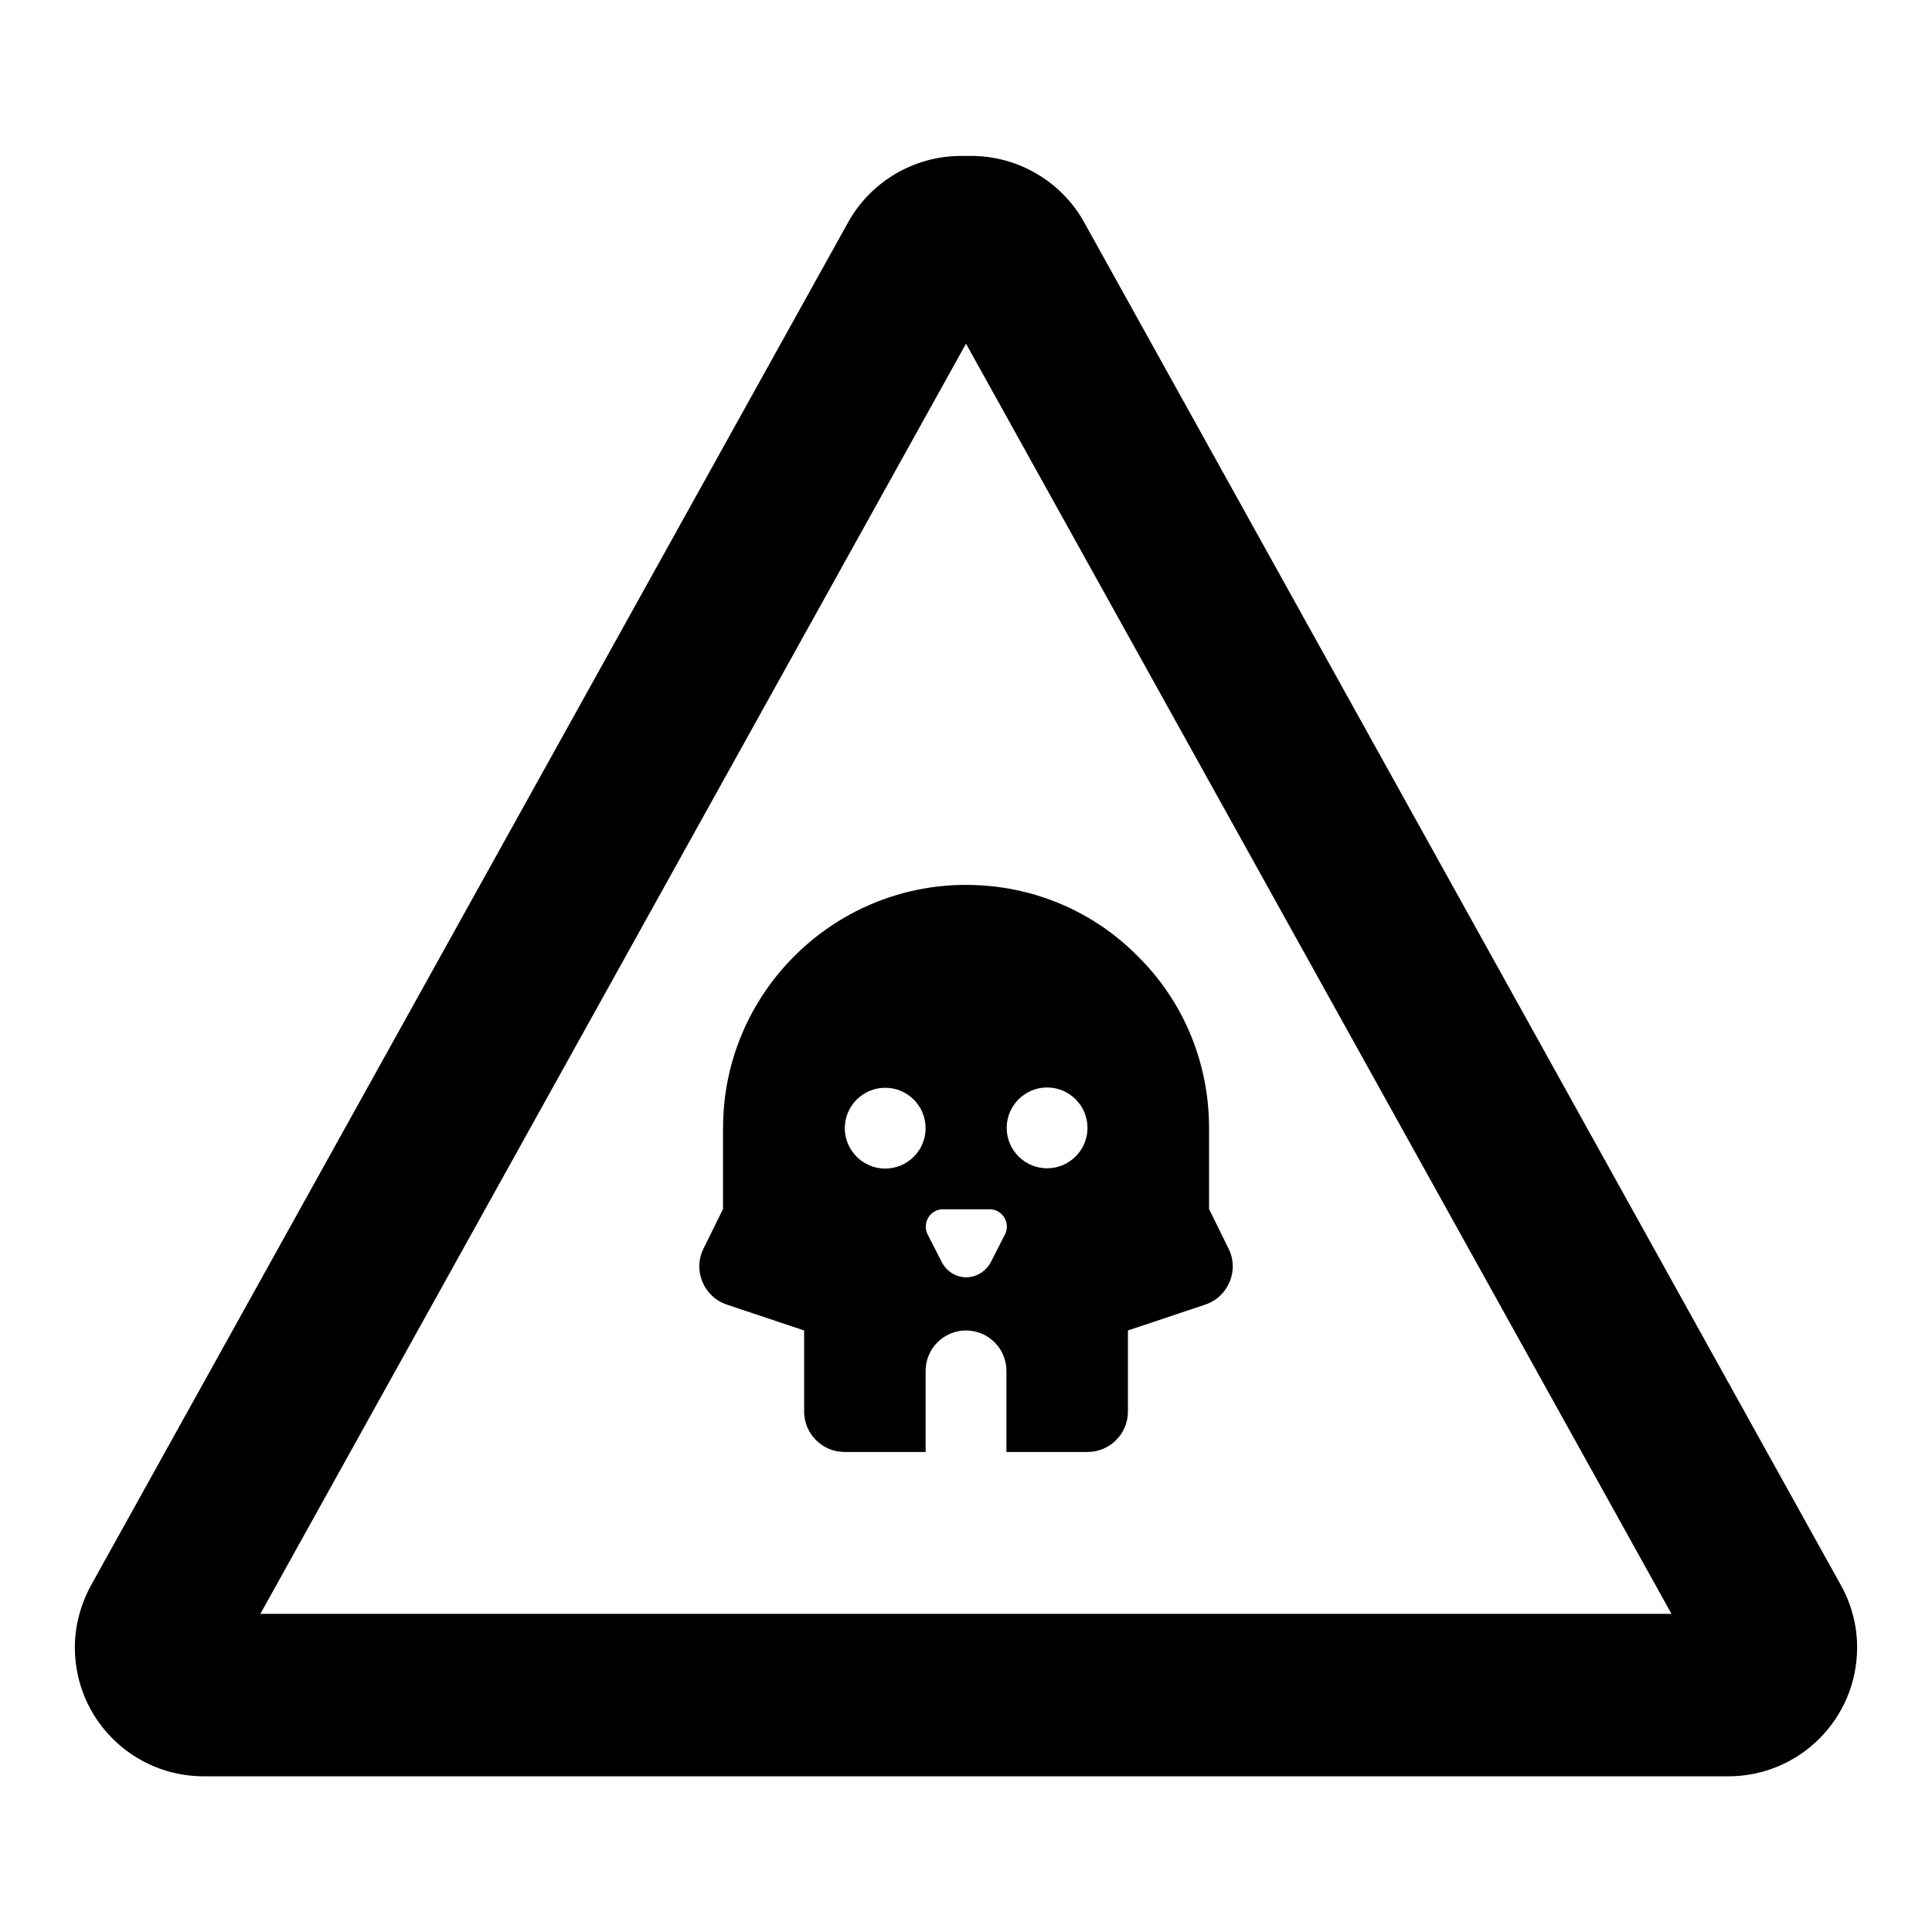
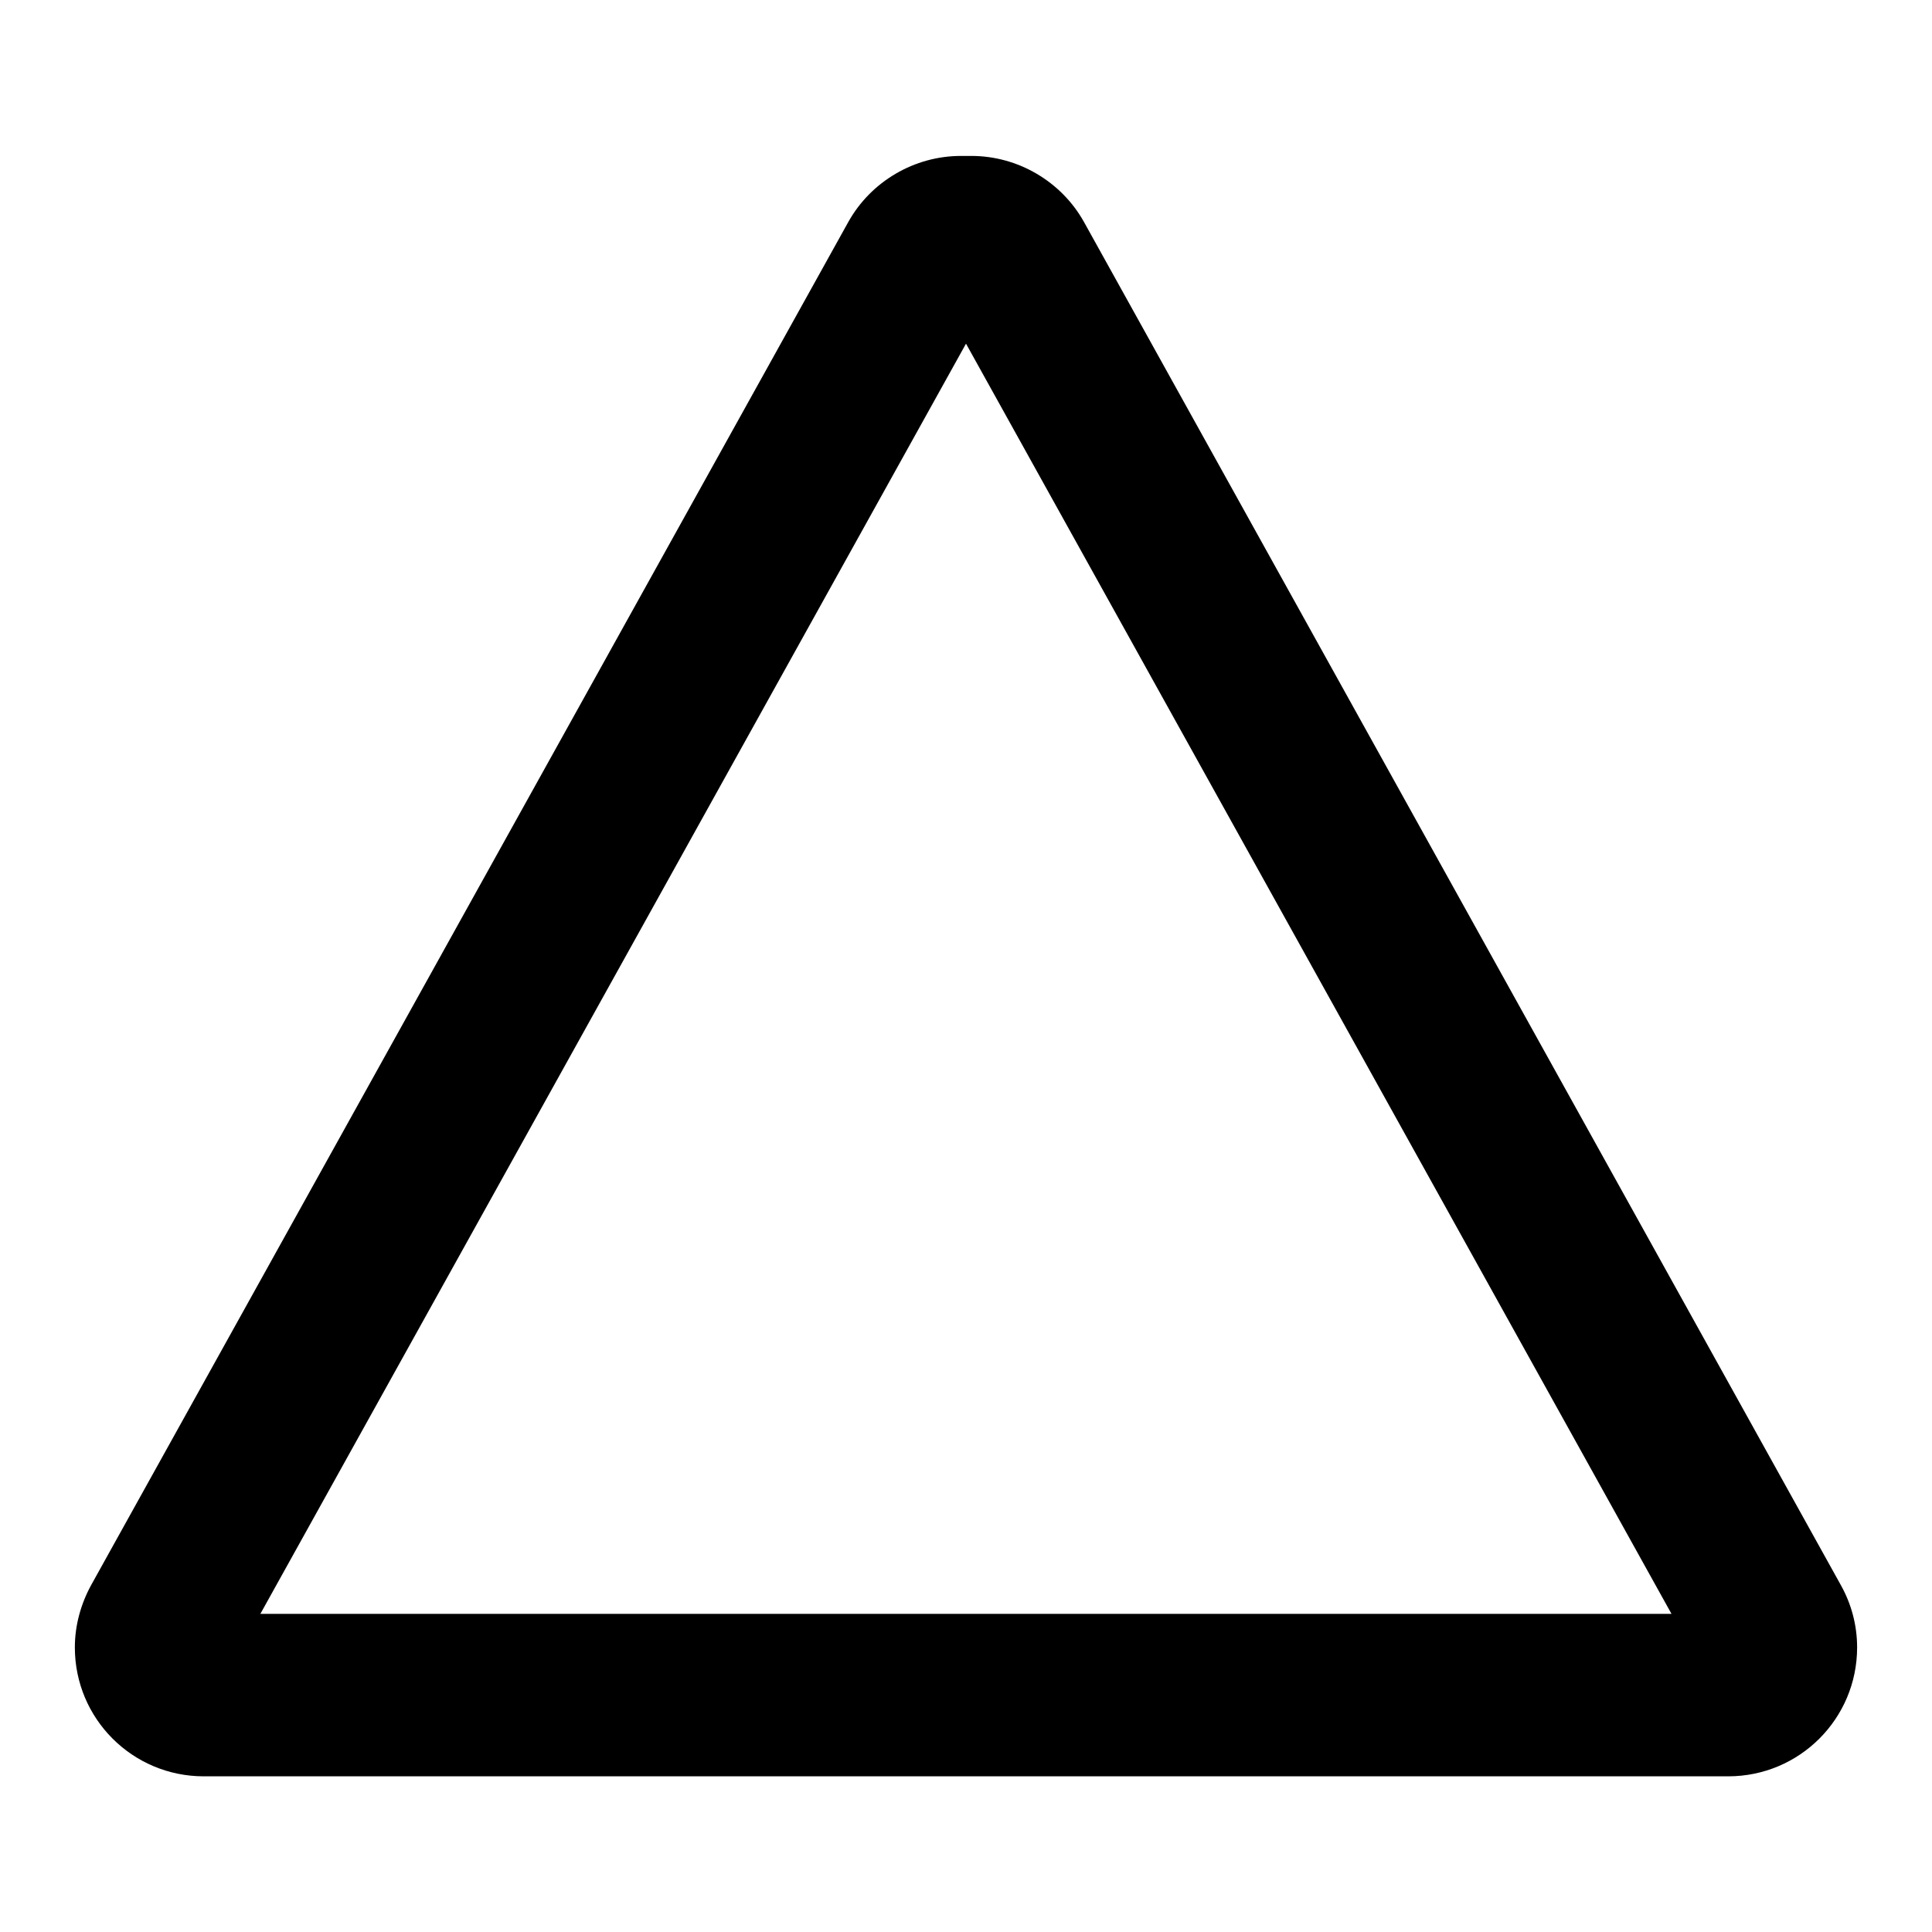
<svg xmlns="http://www.w3.org/2000/svg" fill="#000000" width="800px" height="800px" version="1.1" viewBox="144 144 512 512">
  <g>
    <path d="m631.83 564.05-200.58-361.25c-5.984-10.707-17.477-17.477-29.836-17.477h-2.754c-12.359 0-23.852 6.769-29.836 17.477l-200.66 361.25c-2.754 5.039-4.328 10.707-4.328 16.531 0 18.895 15.273 34.164 34.164 34.164h403.99c18.895 0 34.164-15.273 34.164-34.164 0-5.824-1.496-11.492-4.328-16.531zm-418.87 7.715 187.04-336.69 186.96 336.61h-373.92z" />
-     <path d="m335.61 442.9v21.492l-5.117 10.391c-2.992 5.824 0 12.91 6.141 14.957l20.469 6.848v21.492c0 5.902 4.801 10.707 10.707 10.707h21.492v-21.492c0-5.902 4.801-10.707 10.707-10.707 5.902 0 10.707 4.801 10.707 10.707v21.492h21.492c5.902 0 10.707-4.801 10.707-10.707v-21.492l20.469-6.848c6.141-2.047 9.133-9.133 6.141-14.957l-5.117-10.391v-21.492c0-17.789-7.164-33.93-18.895-45.5-11.57-11.73-27.711-18.895-45.5-18.895-35.504 0-64.395 28.891-64.395 64.395zm85.883-10.707c5.902 0 10.707 4.801 10.707 10.707 0 5.902-4.801 10.707-10.707 10.707-5.902 0-10.707-4.801-10.707-10.707 0-5.902 4.801-10.707 10.707-10.707zm-42.902 21.492c-5.902 0-10.707-4.801-10.707-10.707 0-5.902 4.801-10.707 10.707-10.707 5.902 0 10.707 4.801 10.707 10.707 0 5.902-4.801 10.707-10.707 10.707zm31.805 17.32-3.777 7.398c-1.258 2.441-3.777 4.094-6.535 4.094-2.754 0-5.273-1.574-6.535-4.094l-3.777-7.398c-1.418-2.992 0.789-6.535 4.094-6.535h12.438c3.305 0 5.512 3.543 4.094 6.535z" />
  </g>
</svg>